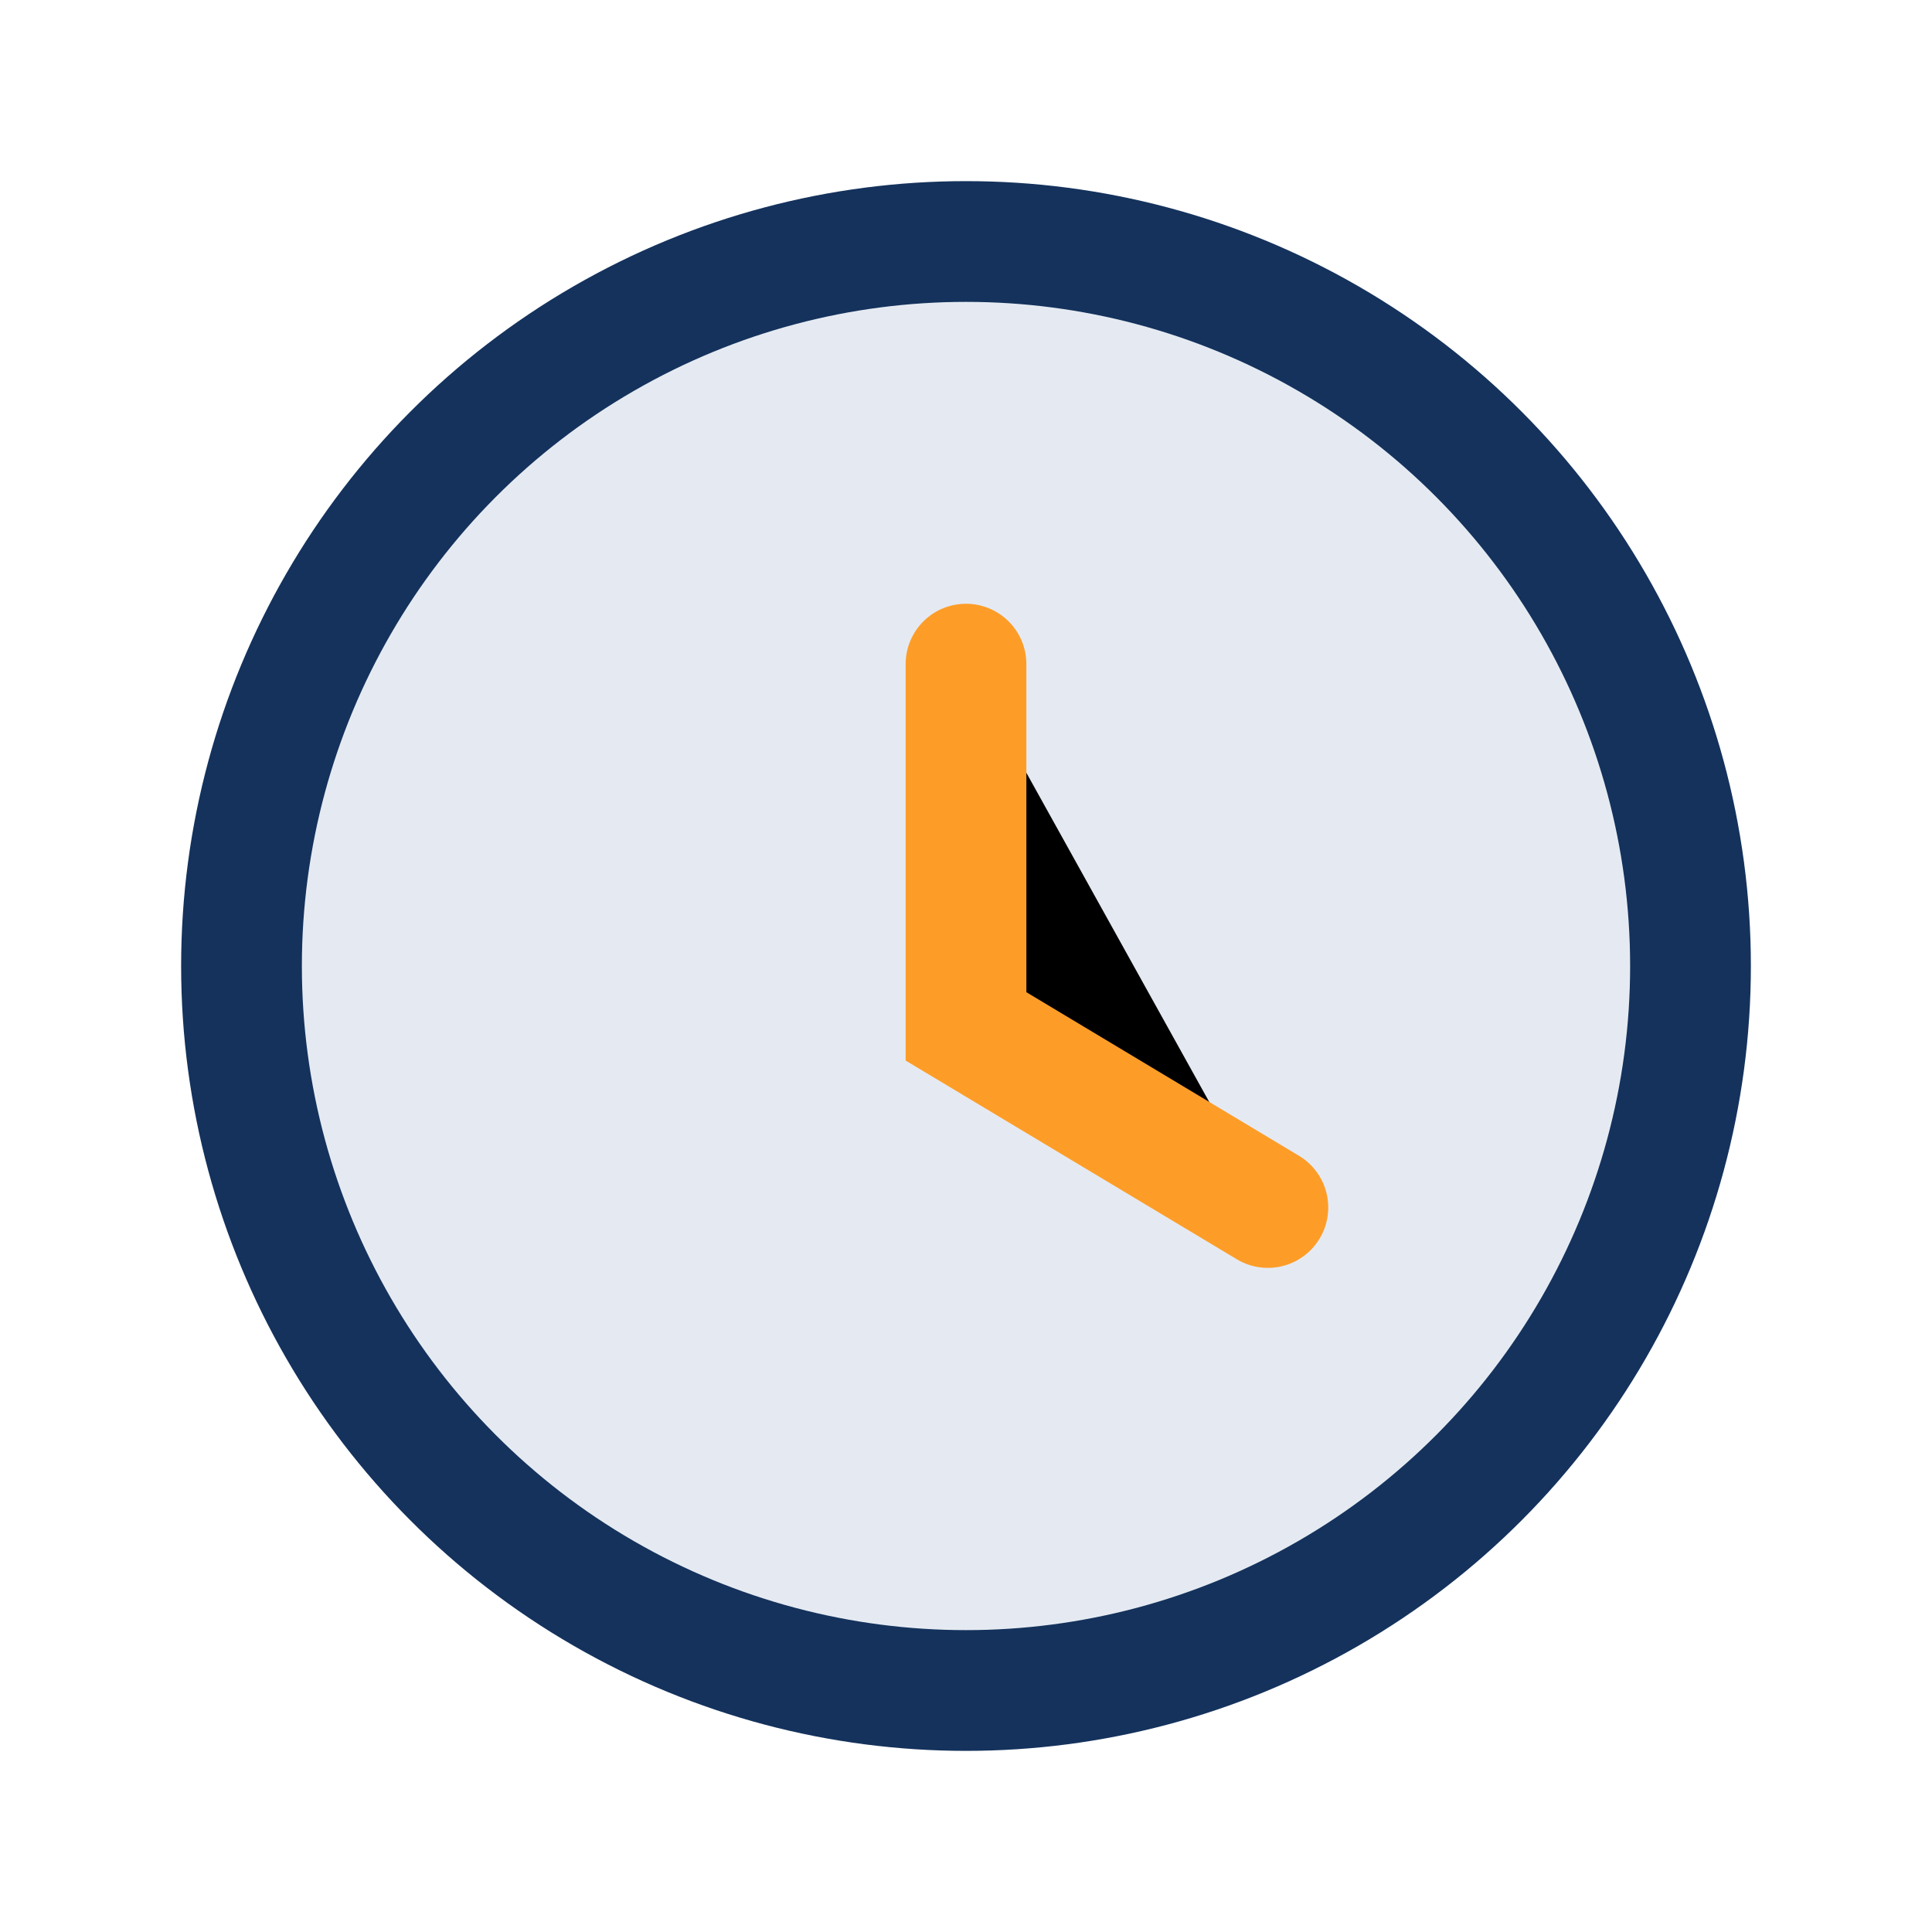
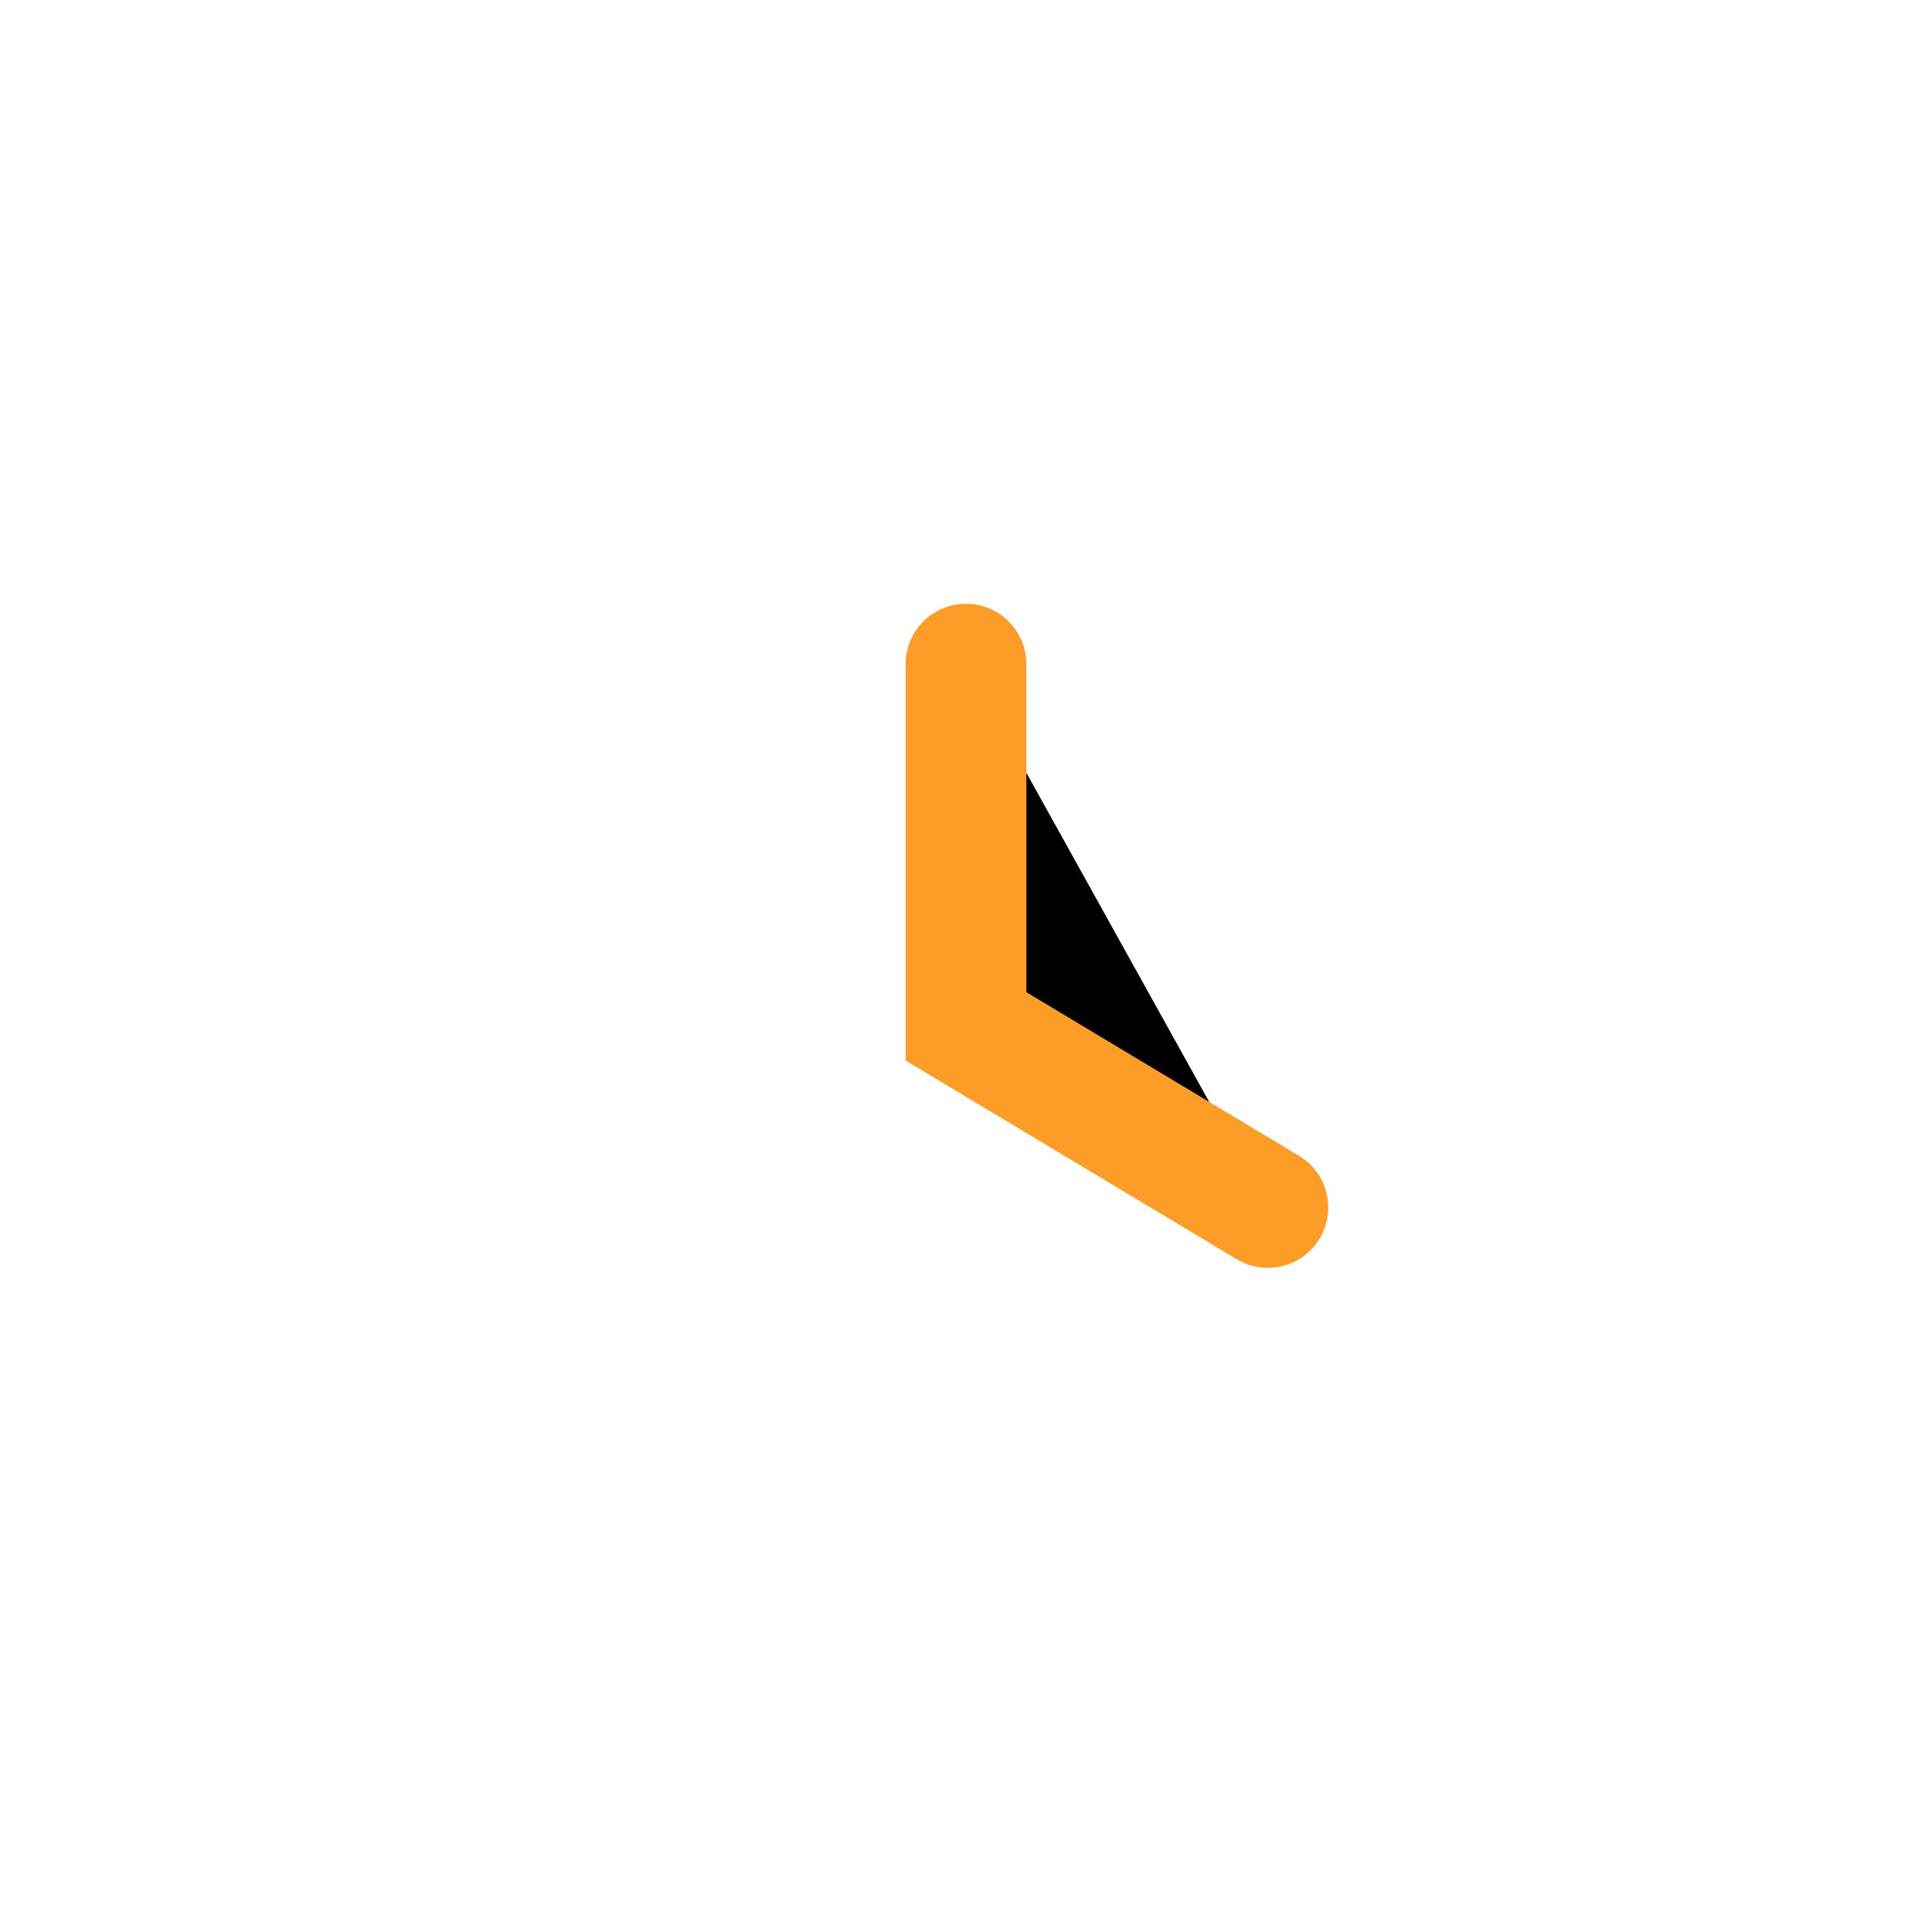
<svg xmlns="http://www.w3.org/2000/svg" width="32" height="32" viewBox="0 0 32 32">
-   <circle cx="16" cy="16" r="12" fill="#E5EAF2" stroke="#14325C" stroke-width="2" />
  <path d="M16 11v6l5 3" stroke="#FD9D28" stroke-width="2" stroke-linecap="round" />
</svg>